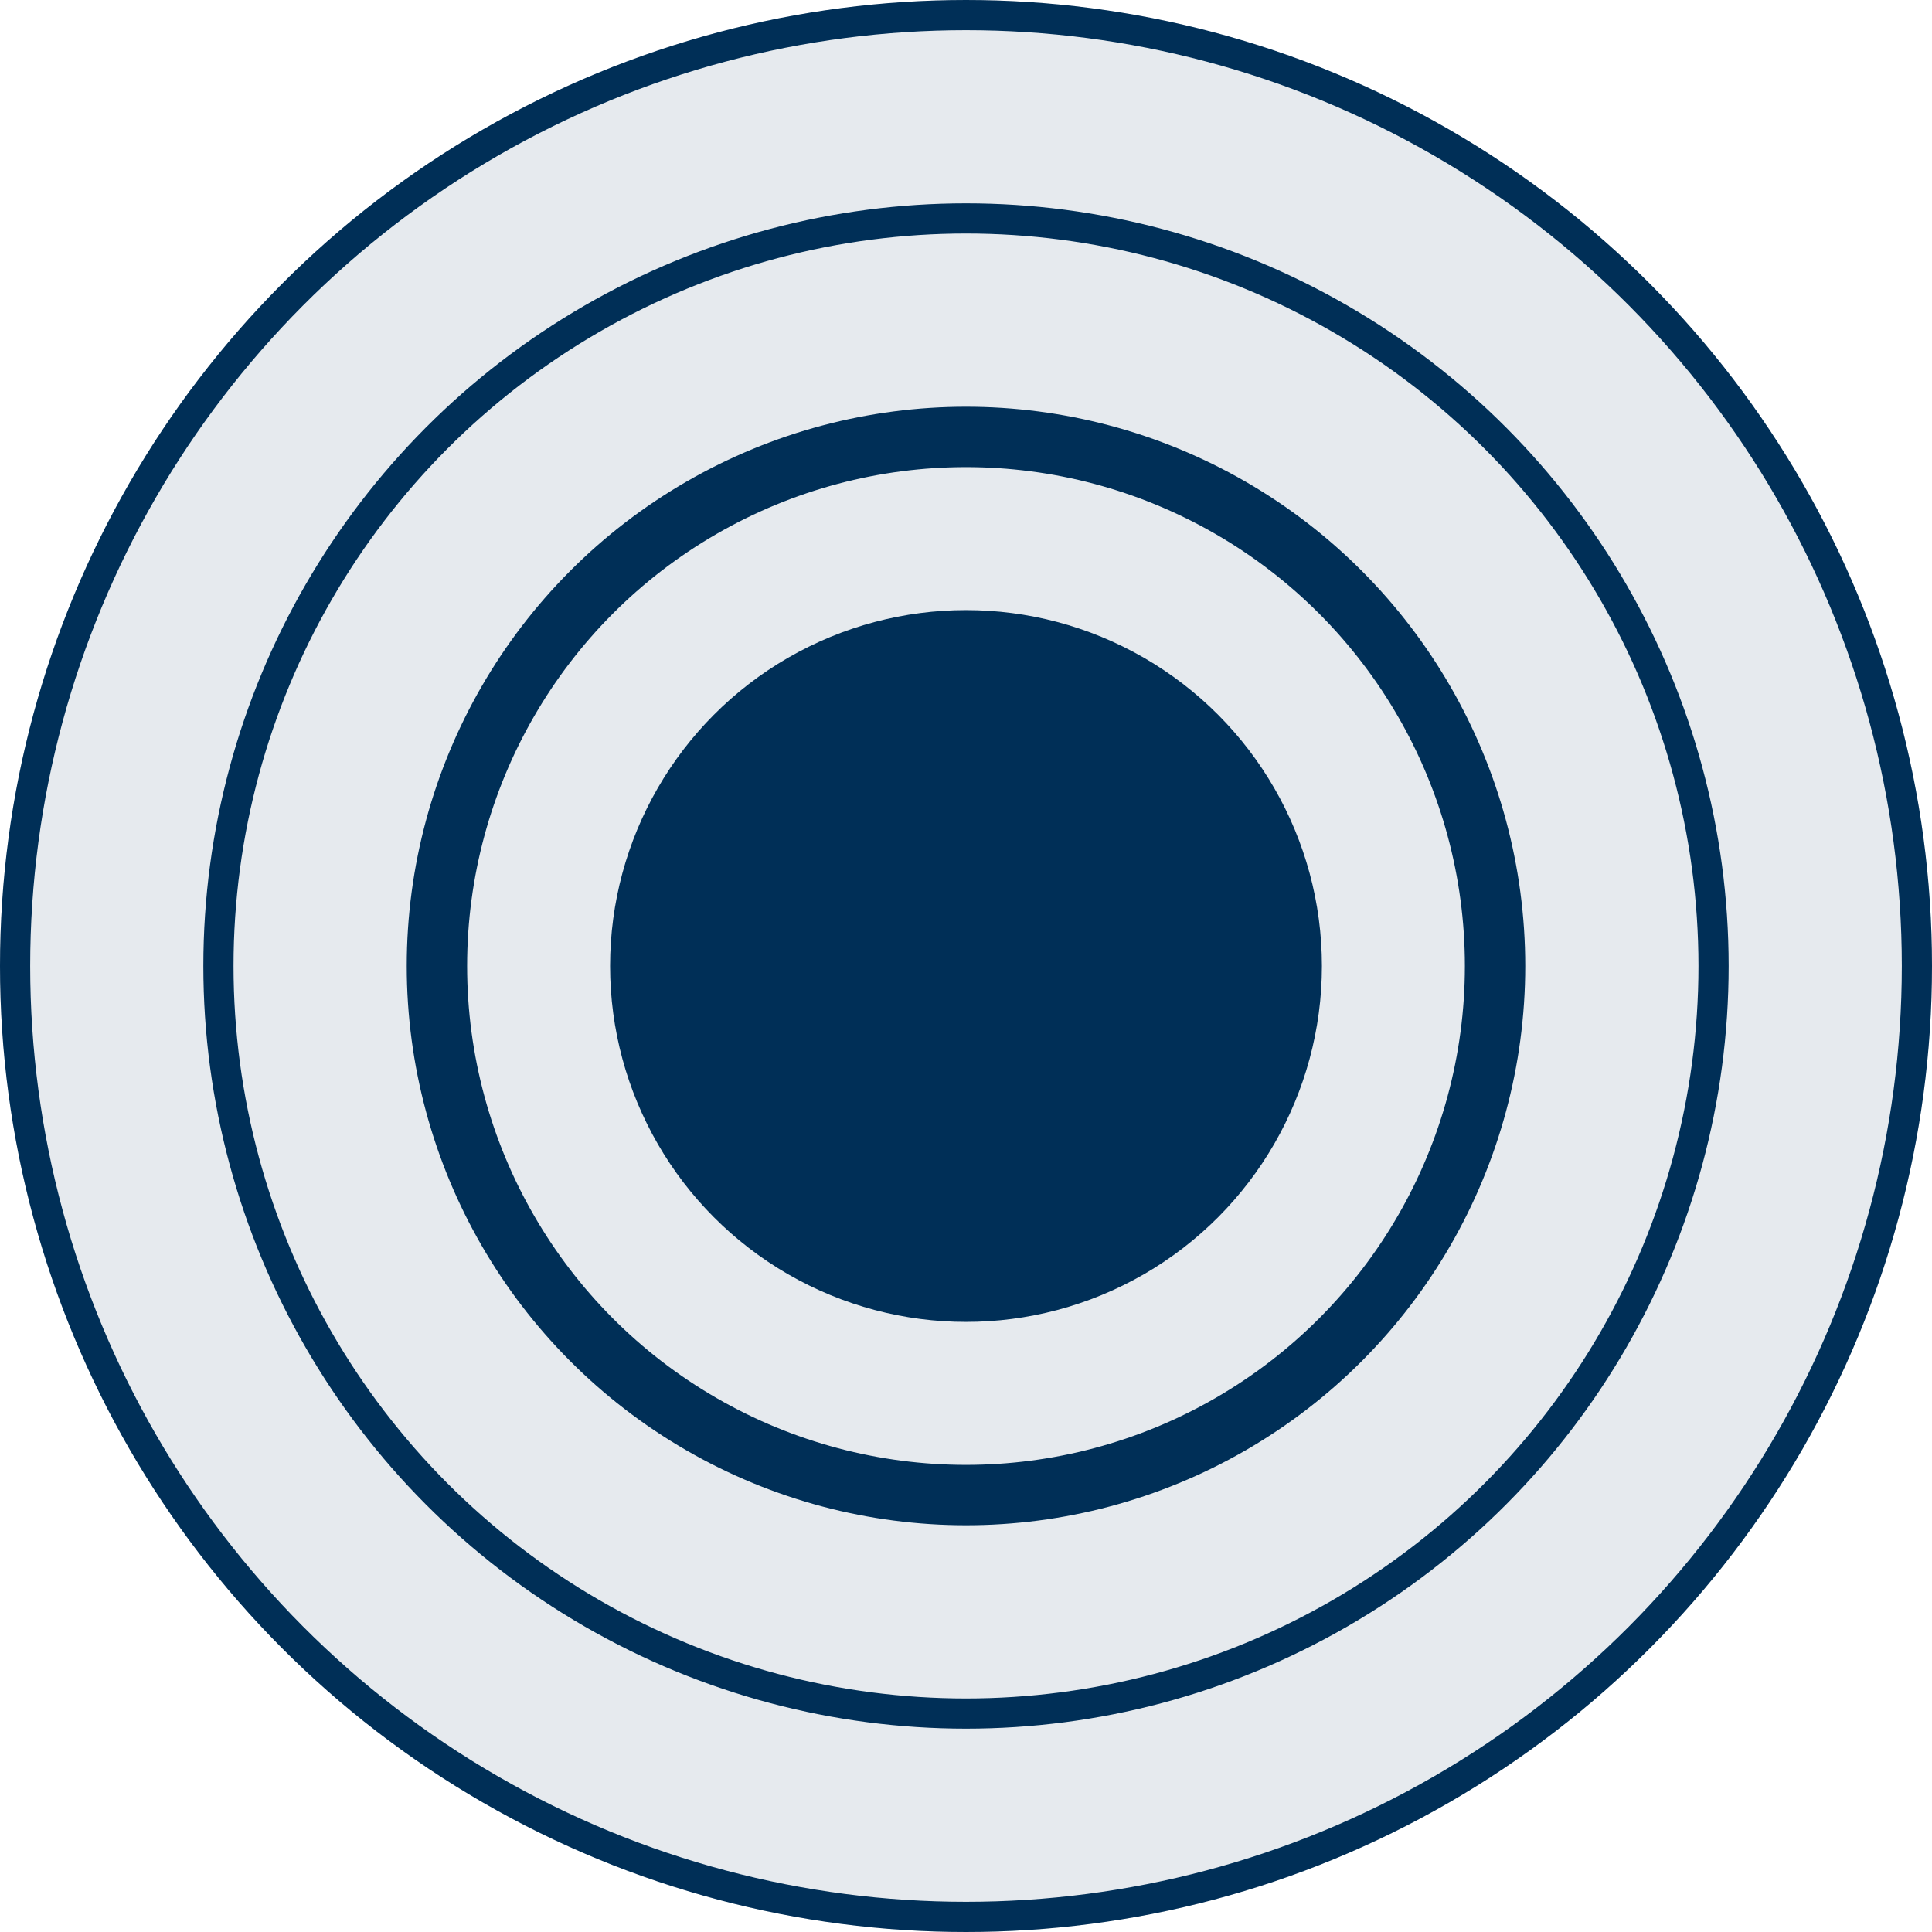
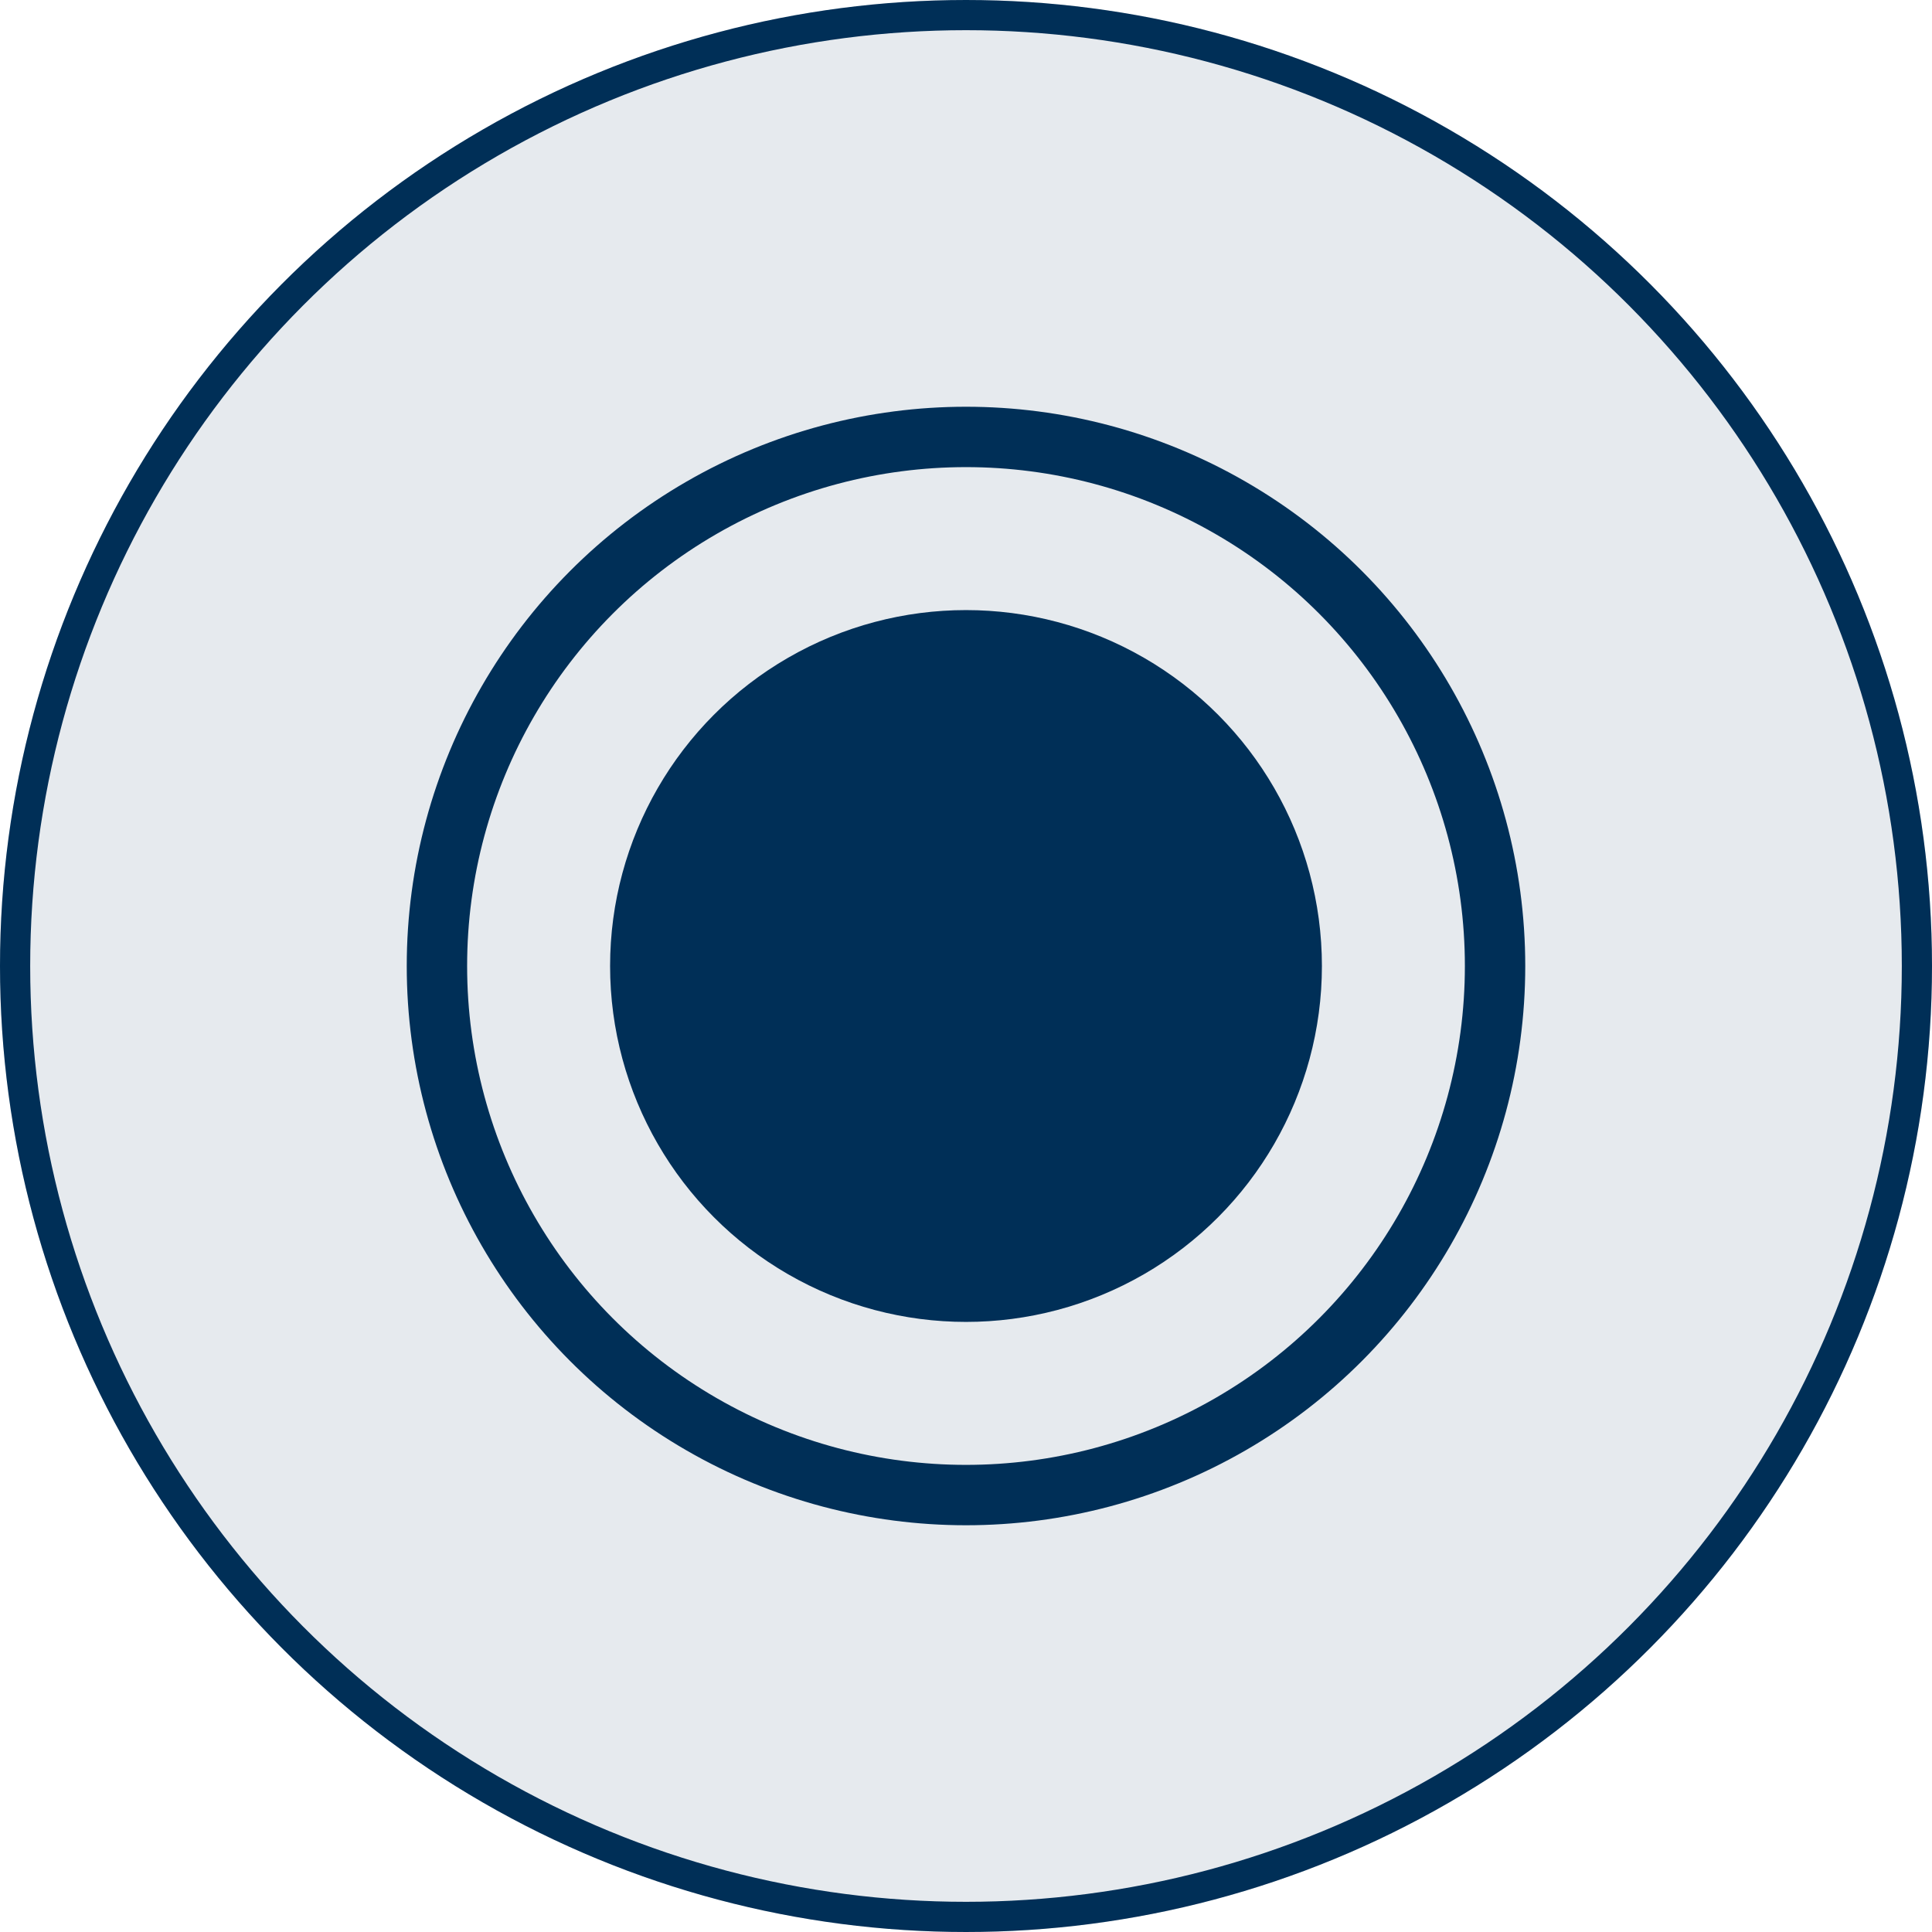
<svg xmlns="http://www.w3.org/2000/svg" width="32" height="32" viewBox="0 0 32 32" fill="none">
  <g filter="url(#filter0_b_412_505)">
    <circle cx="16" cy="16" r="16" fill="#002F57" fill-opacity="0.1" />
    <circle cx="16" cy="16" r="15.75" stroke="#002F57" stroke-width="0.5" />
  </g>
  <circle cx="16" cy="16" r="8.763" stroke="#002F57" />
-   <circle cx="16" cy="16" r="12.382" stroke="#002F57" stroke-width="0.5" />
  <circle cx="16" cy="16" r="5.395" fill="#002F57" stroke="#002F57" />
  <defs>
    <filter id="filter0_b_412_505" x="-1" y="-1" width="34" height="34" filterUnits="userSpaceOnUse" color-interpolation-filters="sRGB">
      <feFlood flood-opacity="0" result="BackgroundImageFix" />
      <feGaussianBlur in="BackgroundImageFix" stdDeviation="0.5" />
      <feComposite in2="SourceAlpha" operator="in" result="effect1_backgroundBlur_412_505" />
      <feBlend mode="normal" in="SourceGraphic" in2="effect1_backgroundBlur_412_505" result="shape" />
    </filter>
  </defs>
</svg>